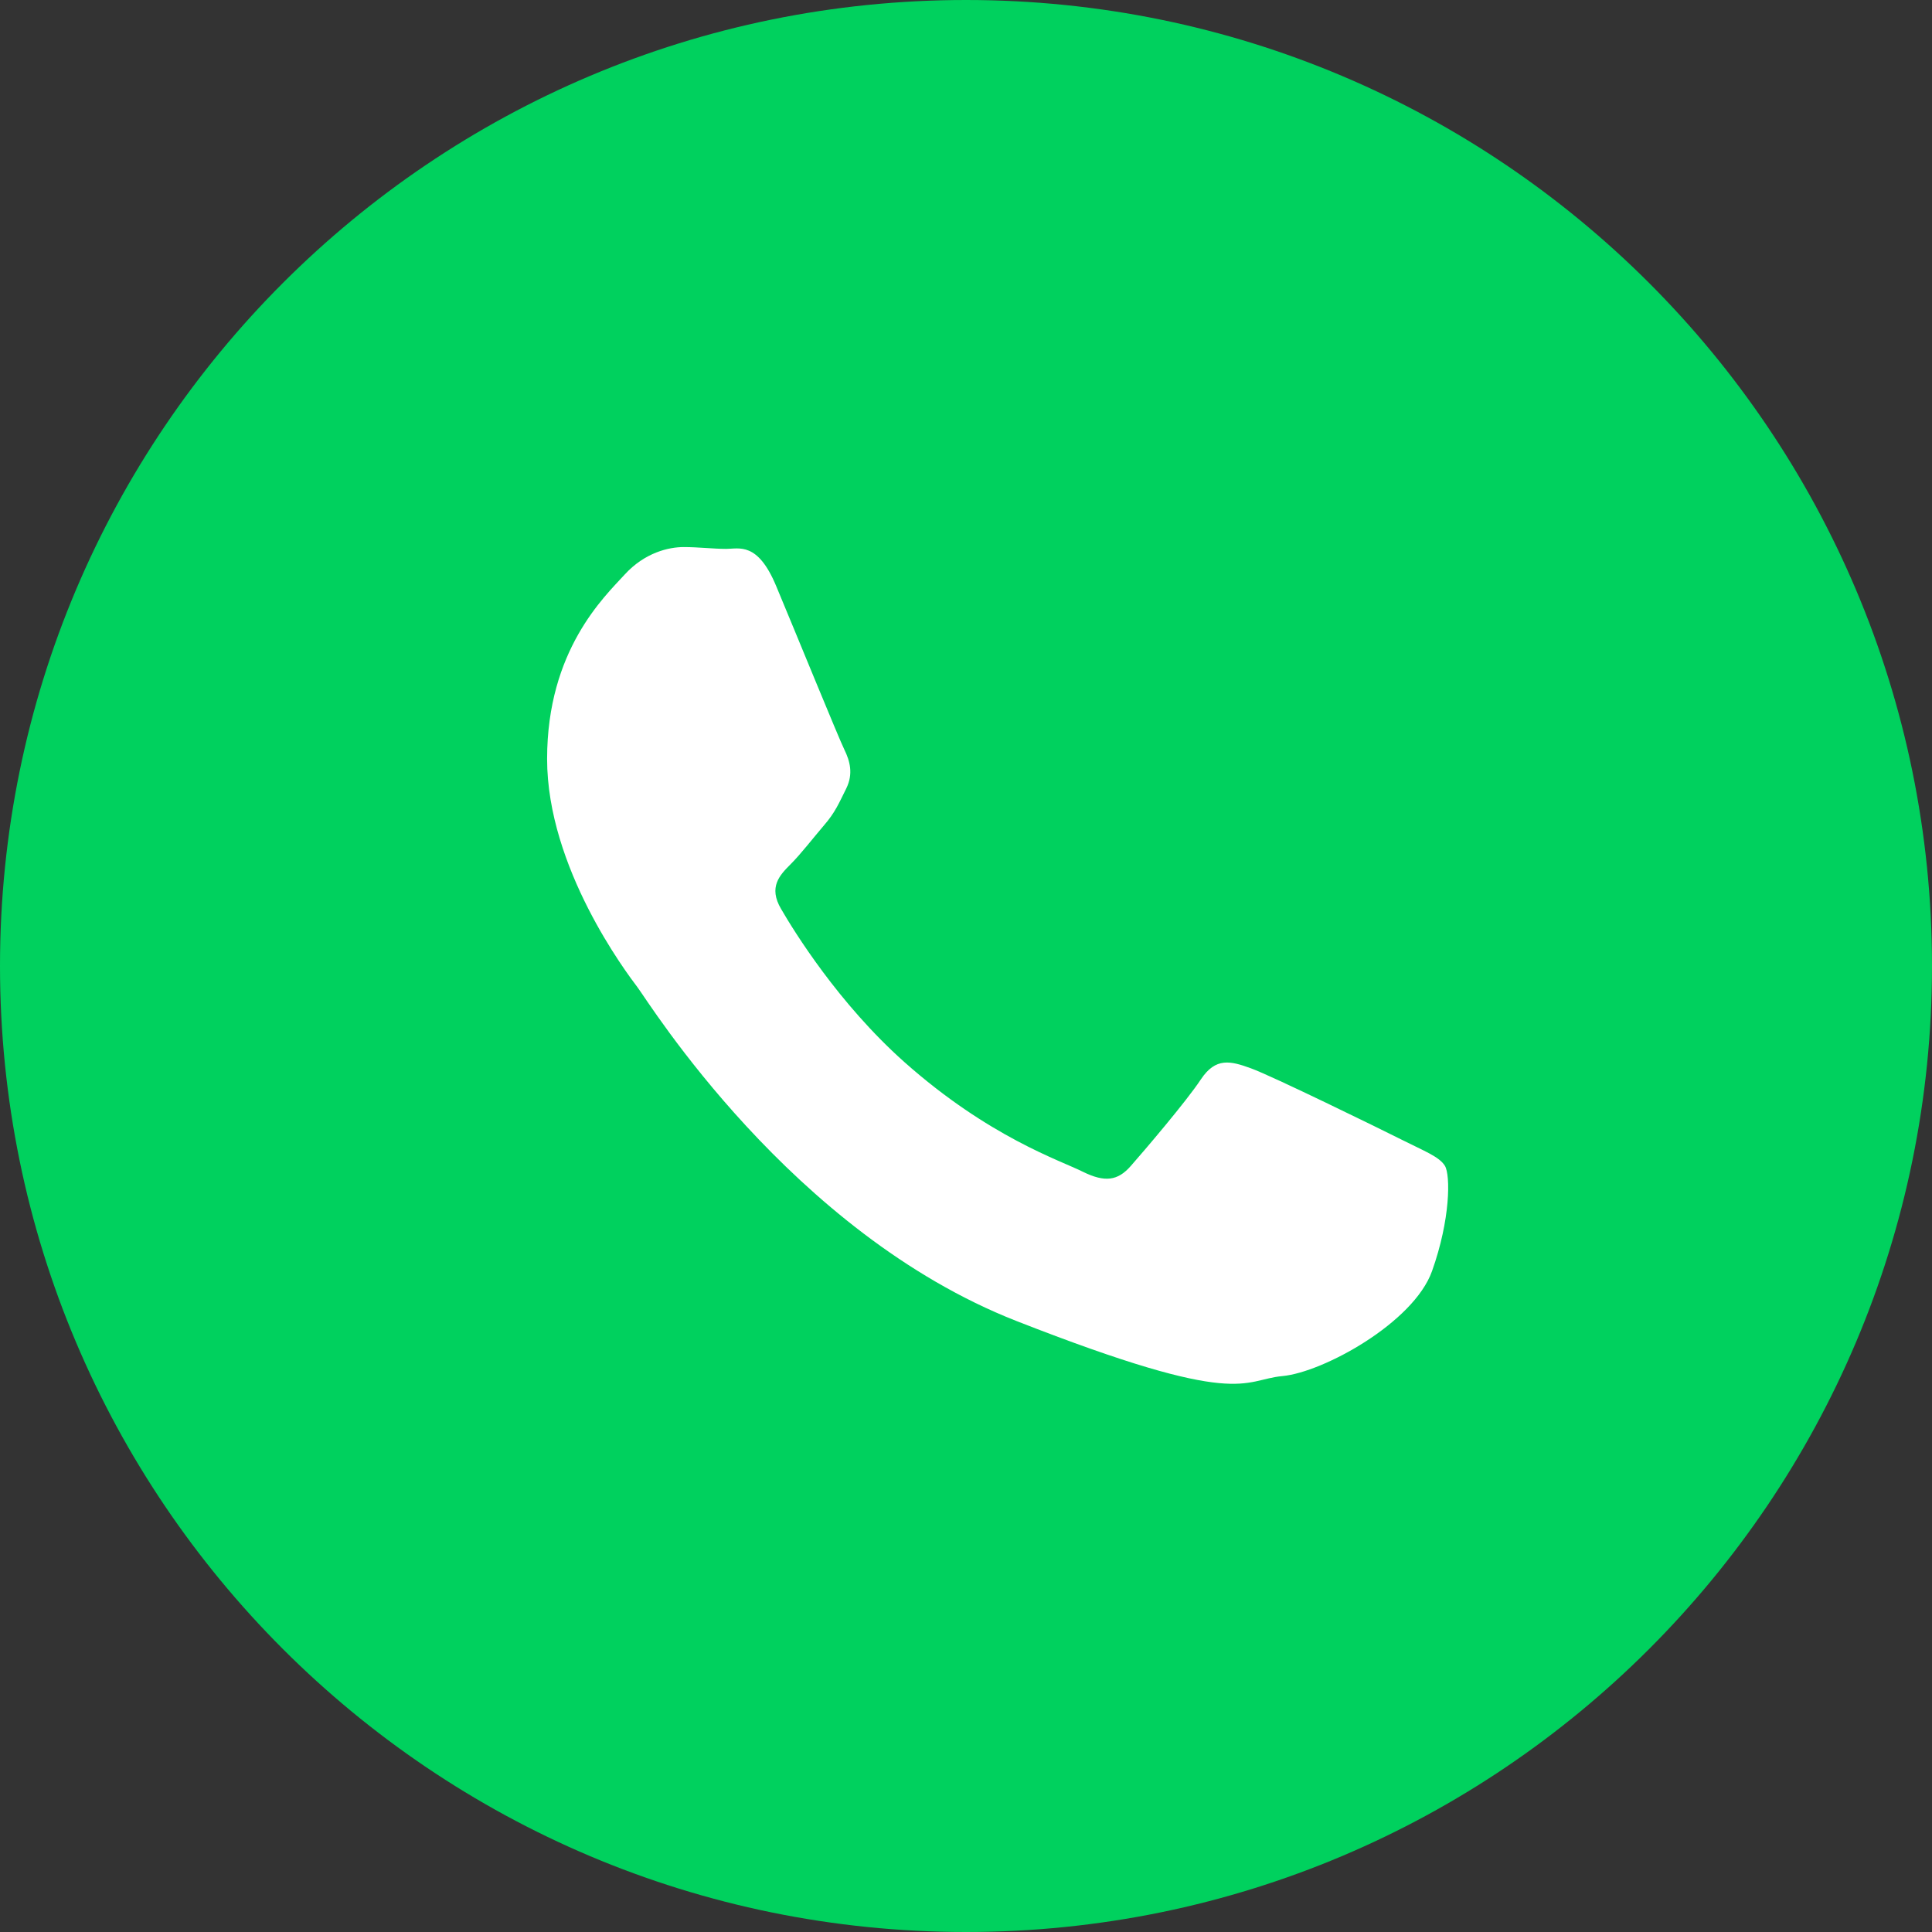
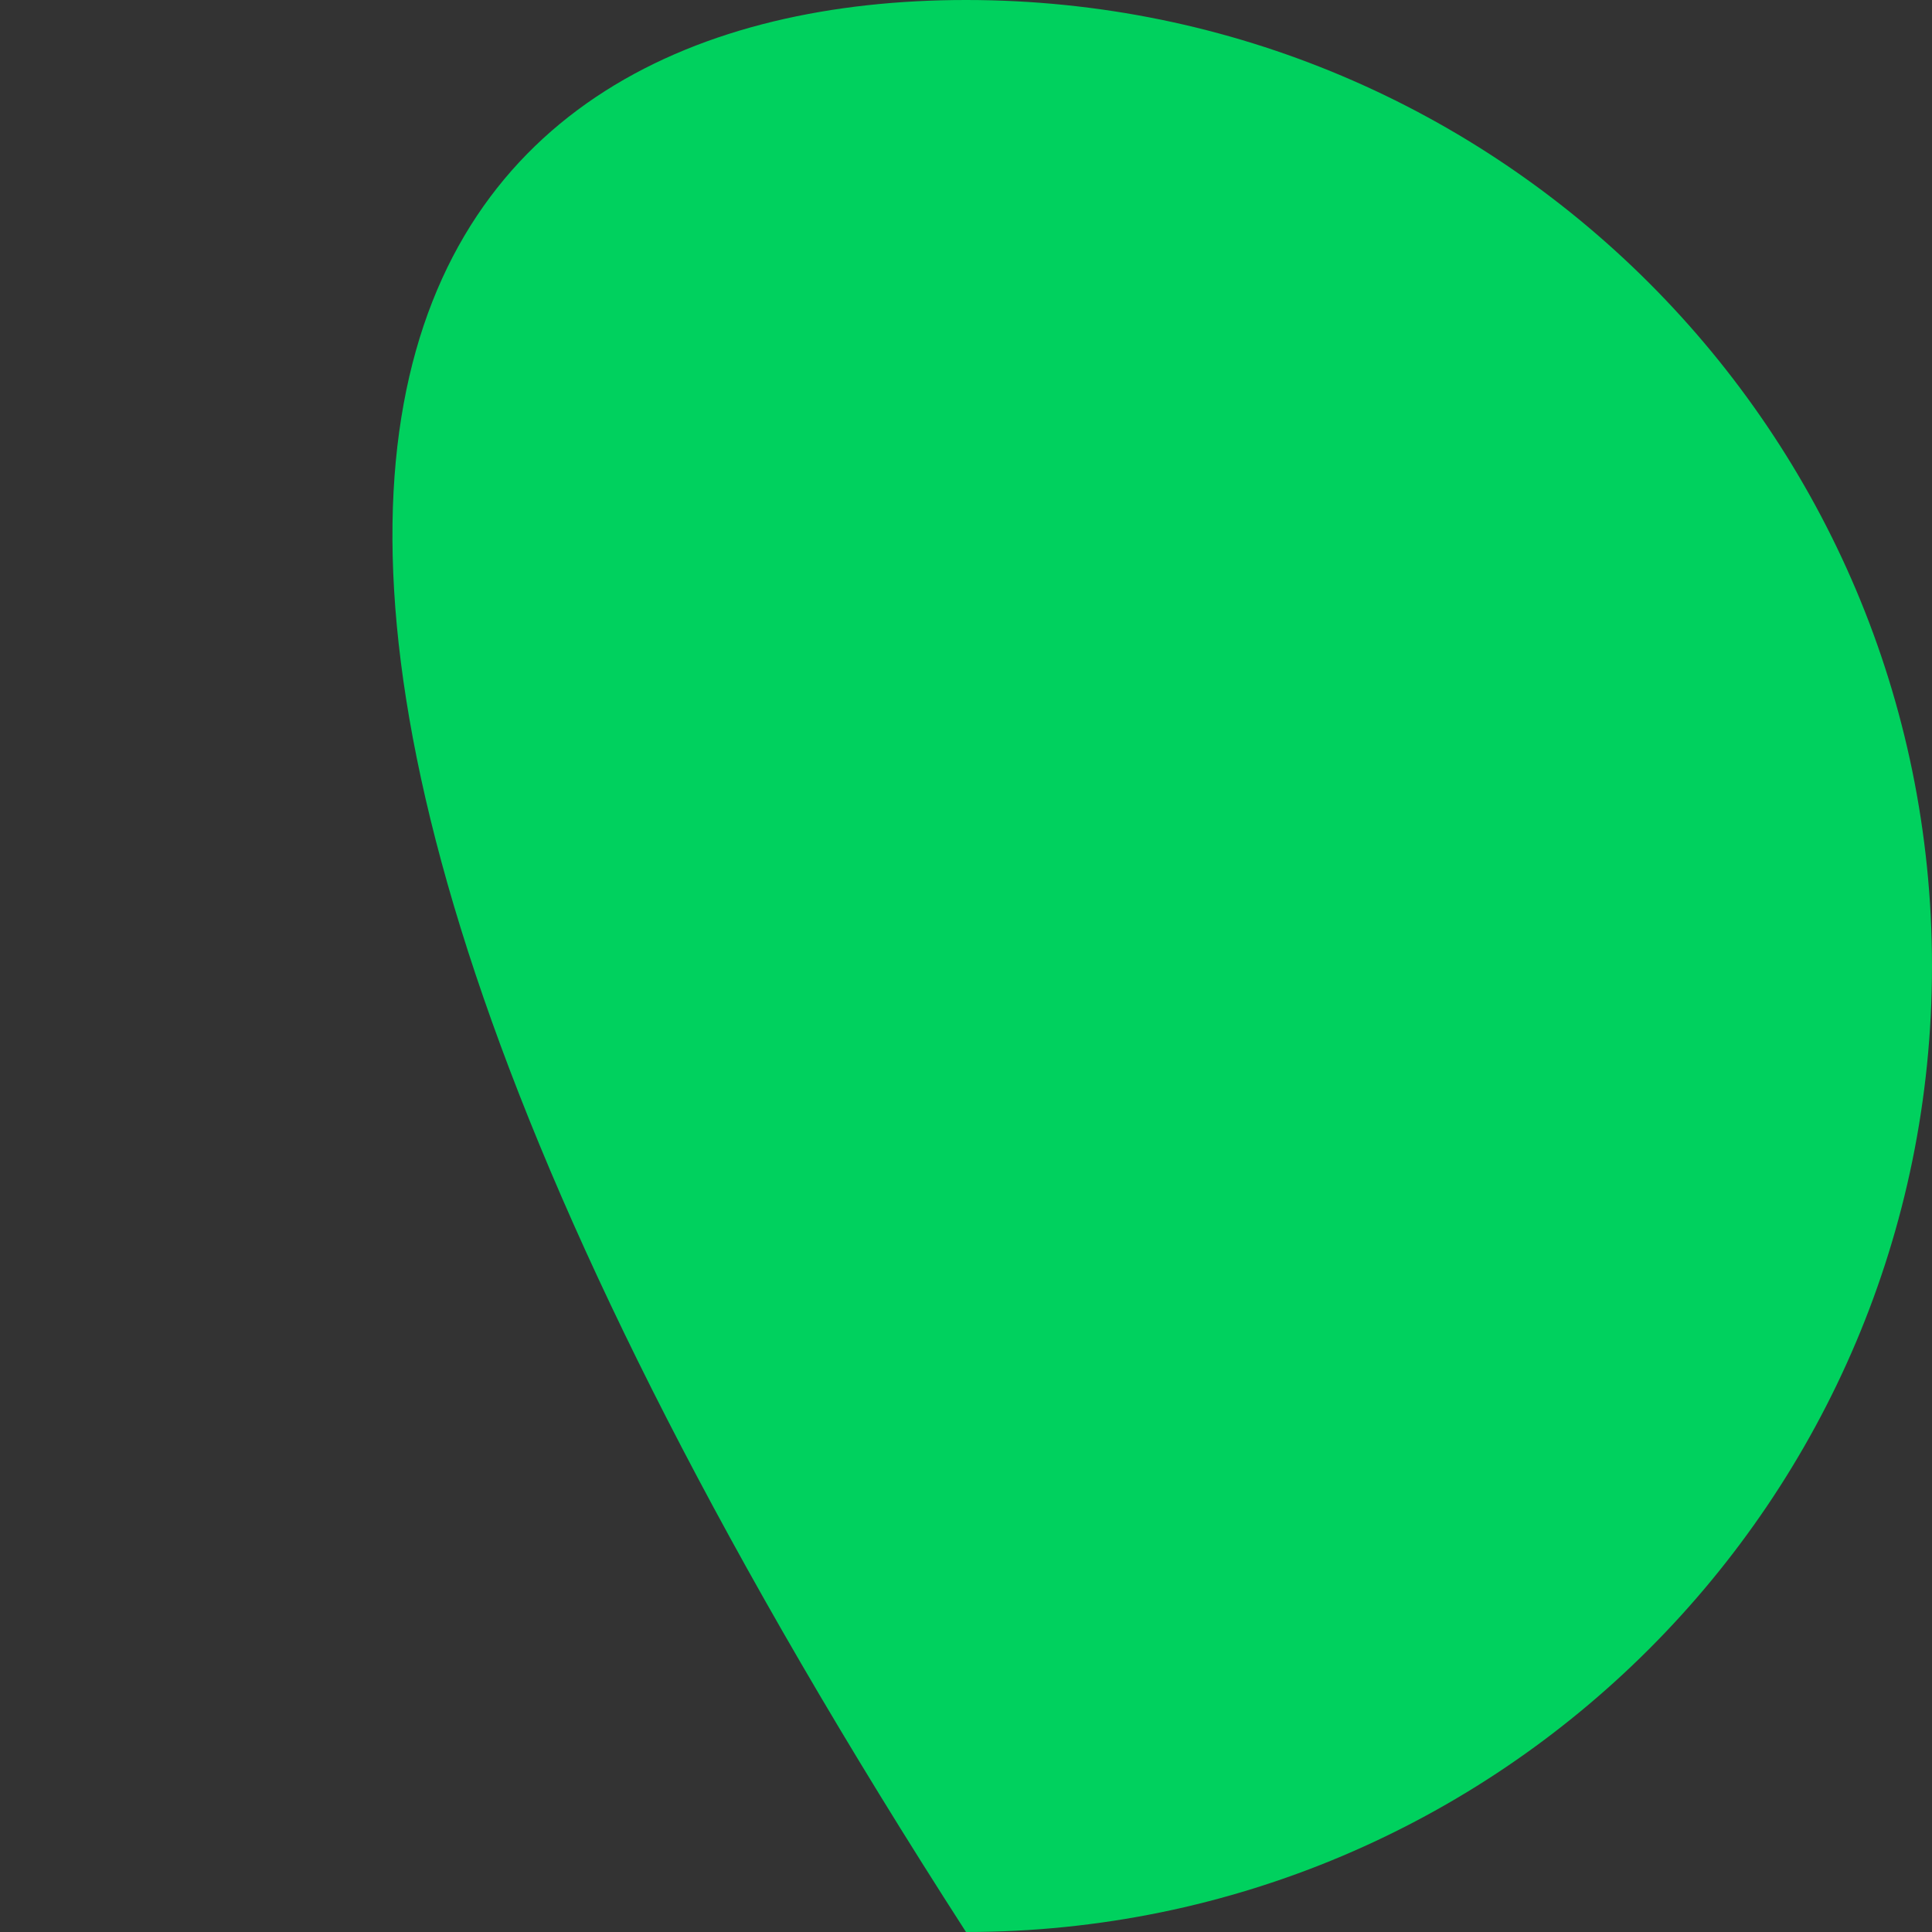
<svg xmlns="http://www.w3.org/2000/svg" width="50" height="50" viewBox="0 0 50 50" fill="none">
  <rect x="0" y="0" width="50" height="50" fill="#333333" stroke="none" />
-   <path d="M50 25C50 38.807 38.807 50 25 50C11.193 50 0 38.807 0 25C0 11.193 11.193 0 25 0C38.807 0 50 11.193 50 25Z" fill="#00D15E" />
-   <path d="M37.394 30.171C37.248 29.935 36.865 29.792 36.293 29.504C35.723 29.217 32.898 27.835 32.374 27.648C31.845 27.455 31.463 27.359 31.08 27.932C30.702 28.505 29.602 29.792 29.264 30.176C28.93 30.558 28.596 30.607 28.022 30.324C27.448 30.034 25.598 29.434 23.406 27.487C21.701 25.969 20.548 24.1 20.216 23.526C19.878 22.955 20.181 22.646 20.466 22.361C20.723 22.104 21.04 21.693 21.327 21.357C21.615 21.025 21.71 20.789 21.901 20.406C22.089 20.024 21.994 19.691 21.853 19.402C21.71 19.115 20.564 16.304 20.084 15.159C19.606 14.016 19.129 14.205 18.793 14.205C18.459 14.205 18.076 14.158 17.694 14.158C17.311 14.158 16.69 14.297 16.166 14.87C15.642 15.444 14.159 16.826 14.159 19.64C14.159 22.457 16.212 25.172 16.5 25.553C16.789 25.933 20.471 31.897 26.302 34.186C32.137 36.474 32.137 35.71 33.188 35.613C34.242 35.516 36.584 34.231 37.06 32.898C37.539 31.558 37.539 30.41 37.394 30.171Z" fill="white" />
+   <path d="M50 25C50 38.807 38.807 50 25 50C0 11.193 11.193 0 25 0C38.807 0 50 11.193 50 25Z" fill="#00D15E" />
</svg>